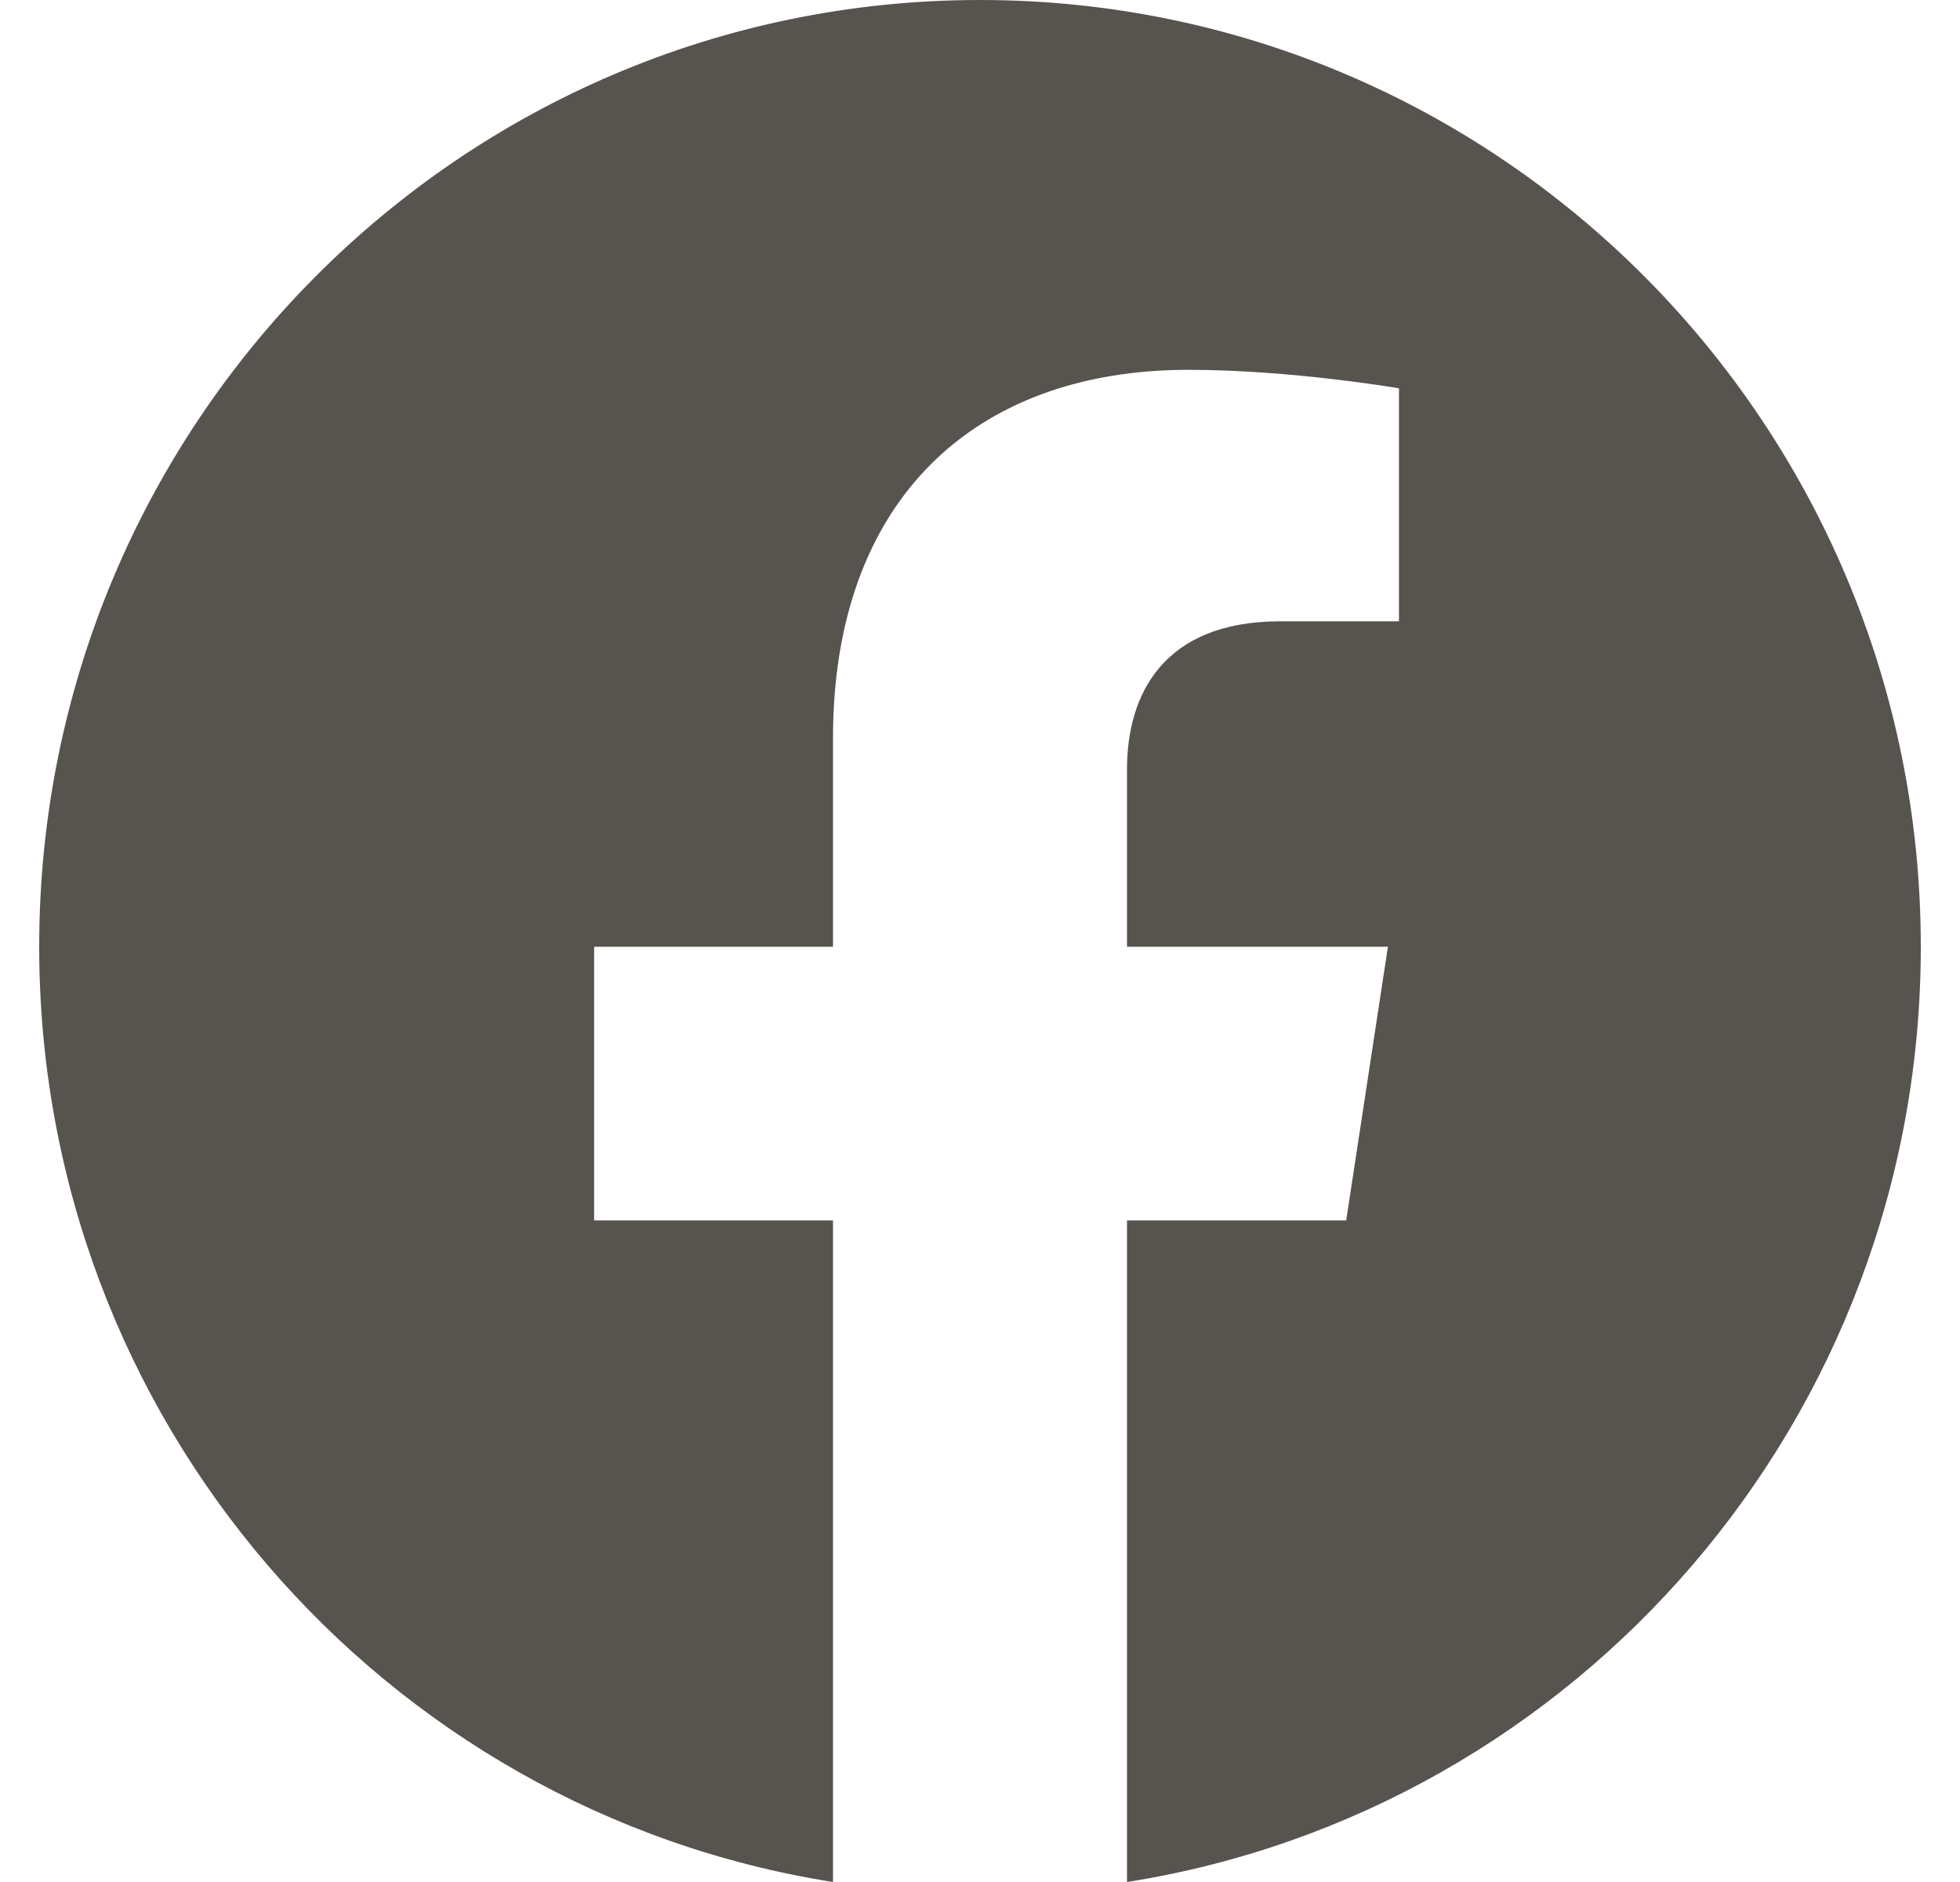
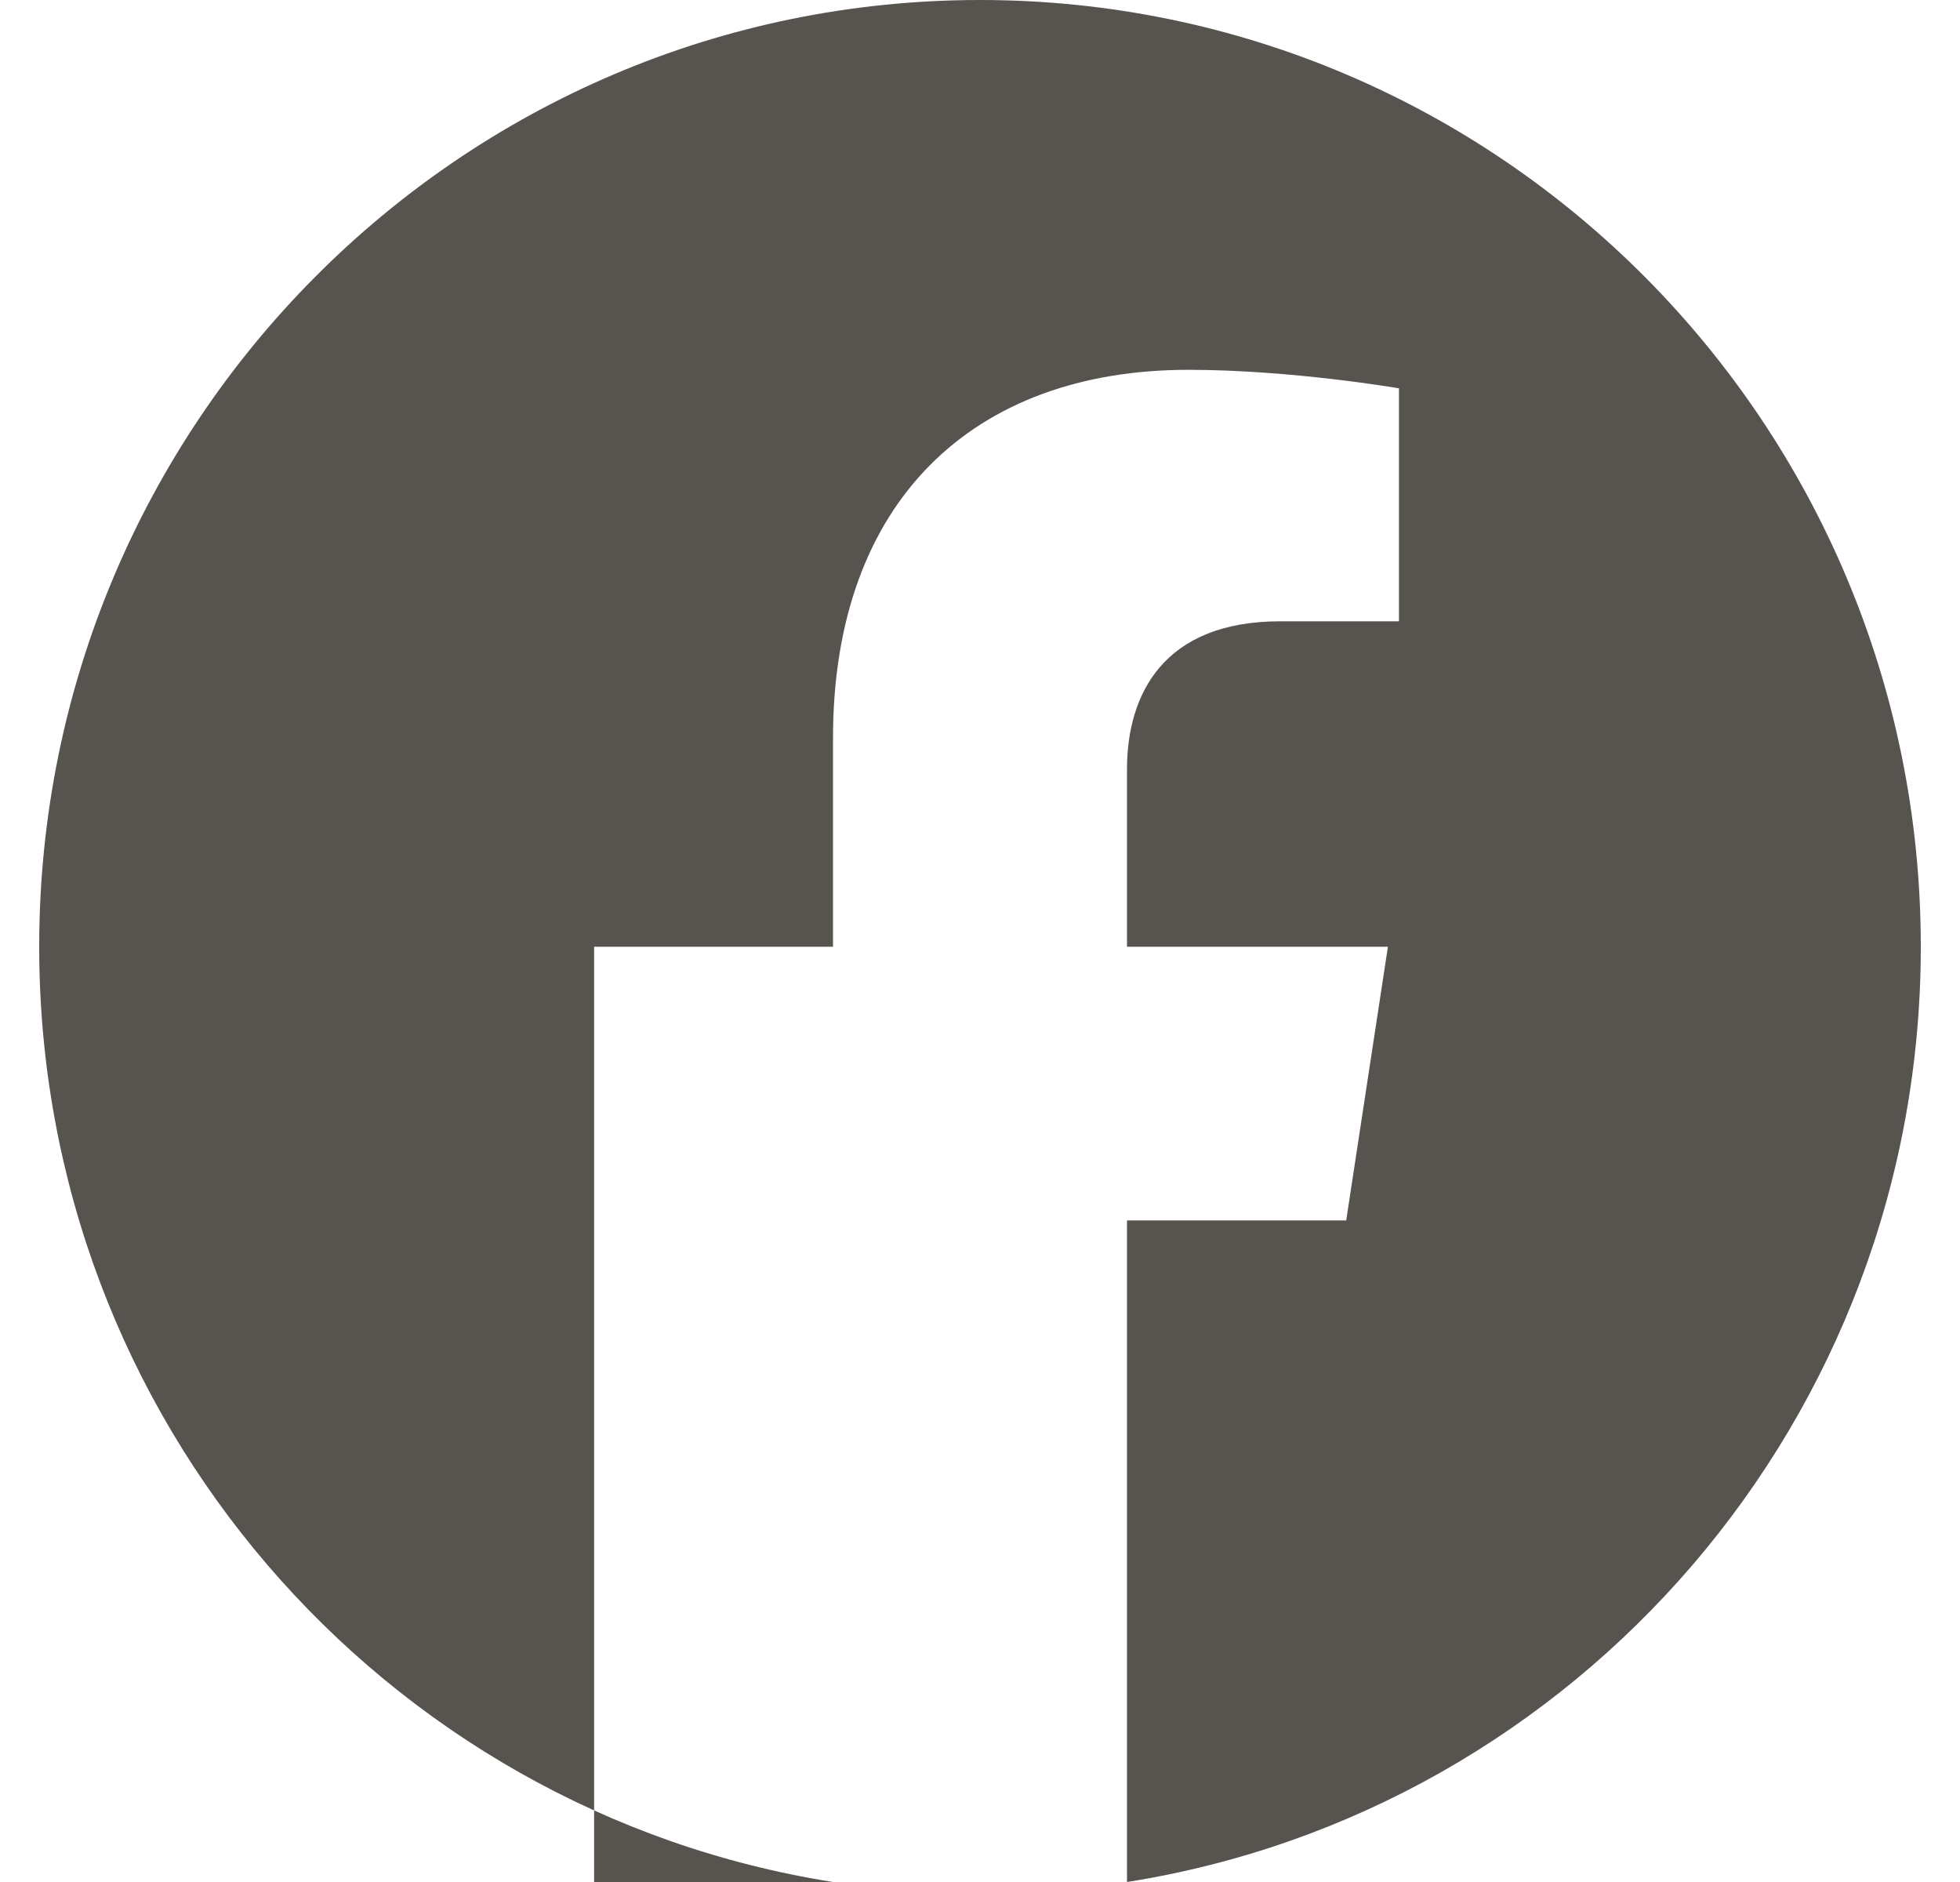
<svg xmlns="http://www.w3.org/2000/svg" width="25" height="24" viewBox="0 0 25 24" fill="none">
-   <path d="M24.5 12.073C24.5 5.405 19.127 0 12.5 0C5.873 0 0.5 5.405 0.5 12.073C0.5 18.099 4.888 23.094 10.625 24V15.563H7.578V12.073H10.625V9.413C10.625 6.388 12.417 4.716 15.158 4.716C16.471 4.716 17.844 4.952 17.844 4.952V7.923H16.331C14.84 7.923 14.375 8.854 14.375 9.809V12.073H17.703L17.171 15.563H14.375V24C20.112 23.094 24.5 18.1 24.5 12.073Z" fill="#57534E" />
+   <path d="M24.5 12.073C24.5 5.405 19.127 0 12.5 0C5.873 0 0.5 5.405 0.5 12.073C0.5 18.099 4.888 23.094 10.625 24H7.578V12.073H10.625V9.413C10.625 6.388 12.417 4.716 15.158 4.716C16.471 4.716 17.844 4.952 17.844 4.952V7.923H16.331C14.84 7.923 14.375 8.854 14.375 9.809V12.073H17.703L17.171 15.563H14.375V24C20.112 23.094 24.5 18.1 24.5 12.073Z" fill="#57534E" />
</svg>